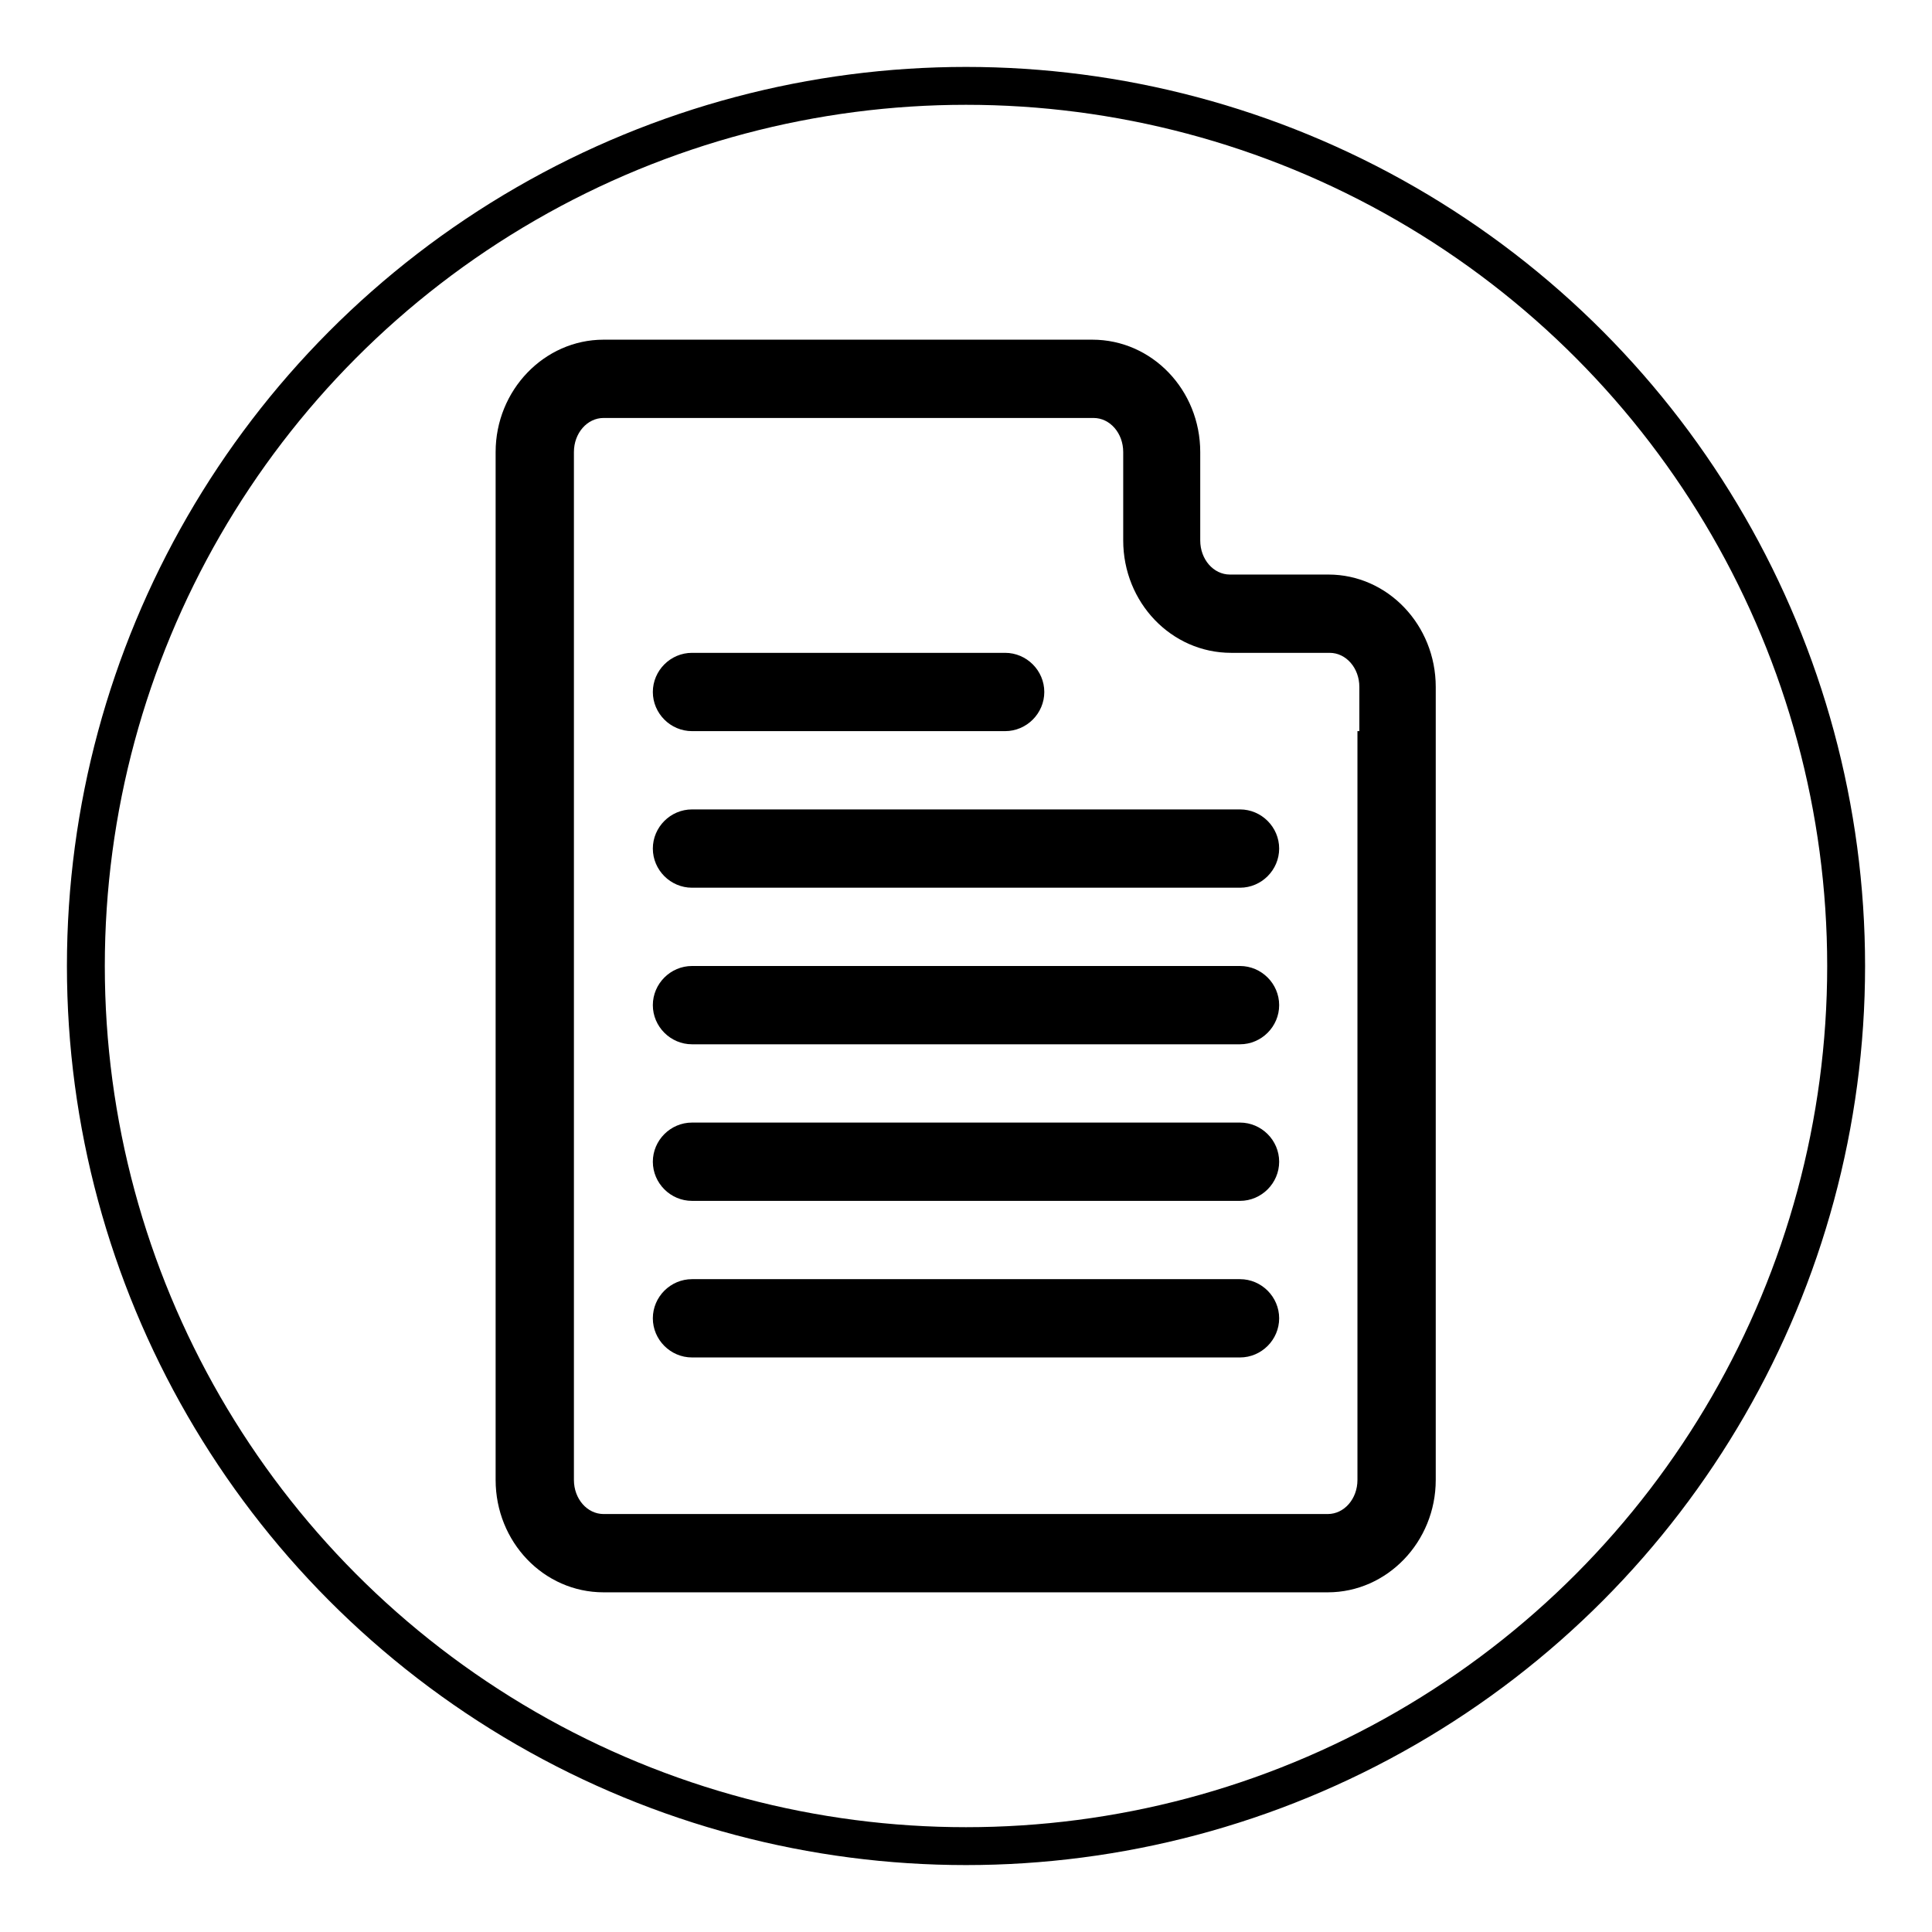
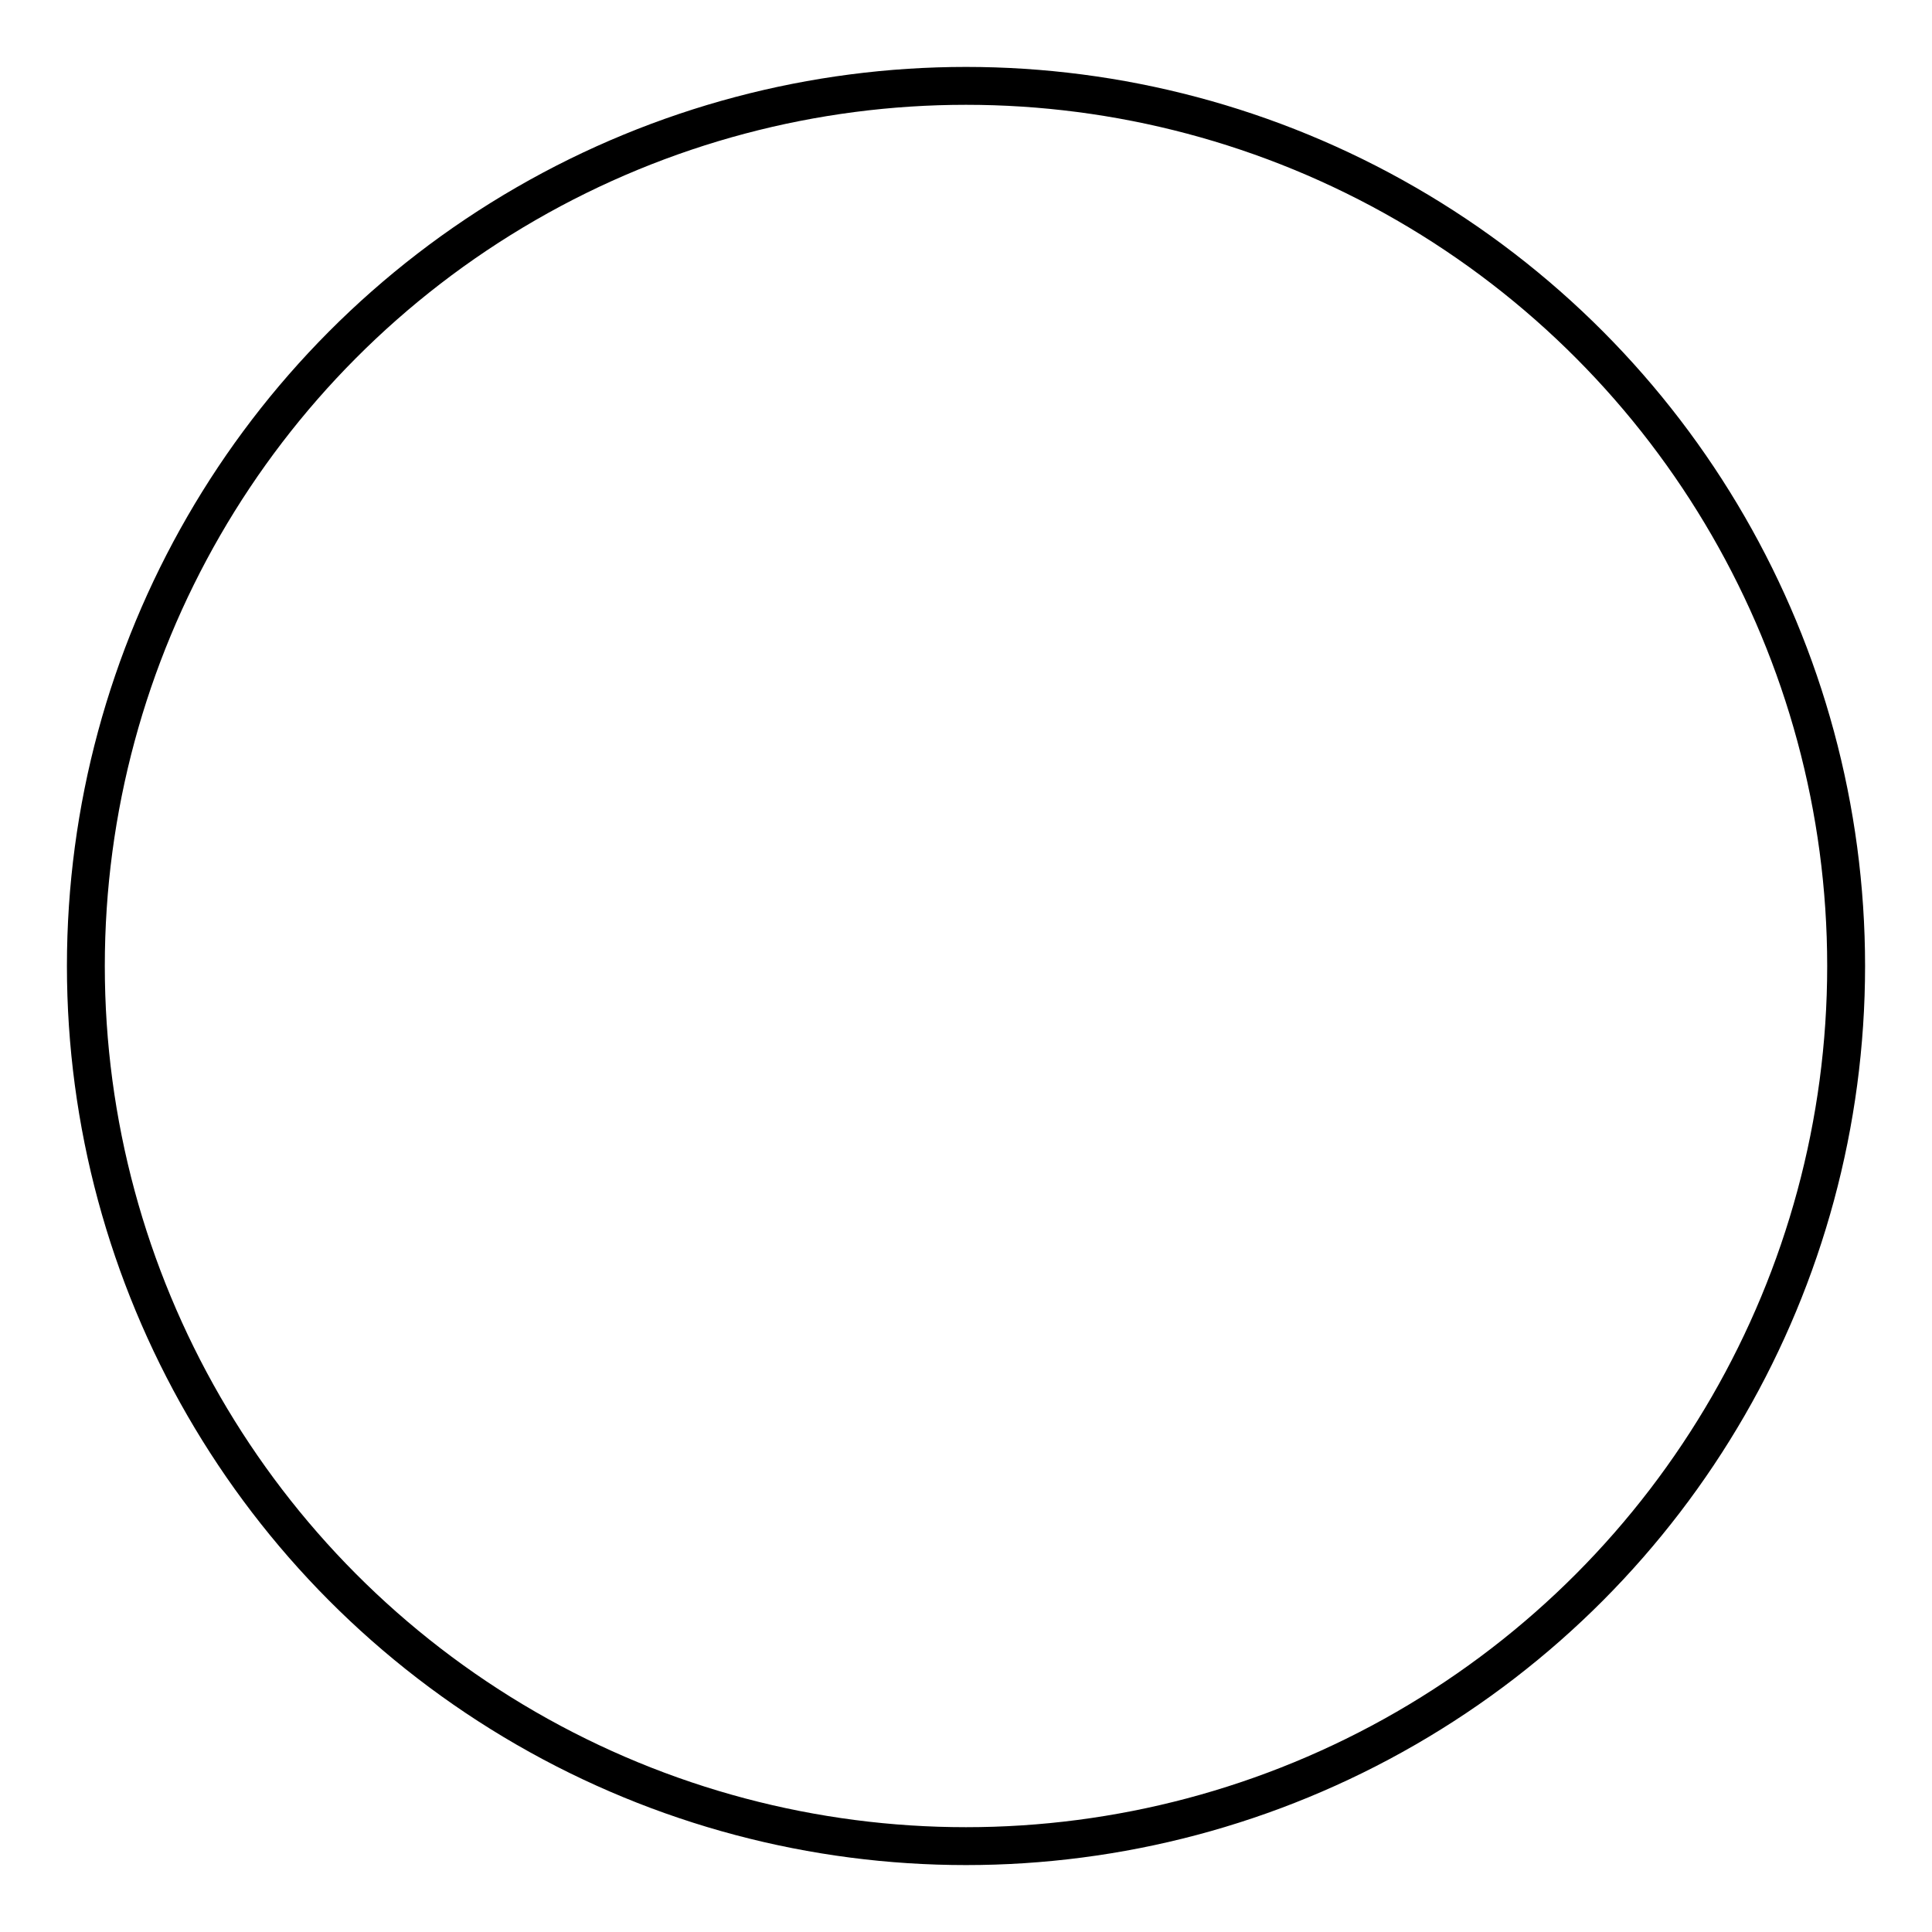
<svg xmlns="http://www.w3.org/2000/svg" version="1.1" id="Layer_1" x="0px" y="0px" viewBox="0 0 306 306" style="enable-background:new 0 0 306 306;" xml:space="preserve">
  <style type="text/css">
	.st0{fill:none;stroke:#000000;stroke-width:6;stroke-miterlimit:10;}
</style>
  <circle class="st0" cx="153" cy="153" r="139.4" />
  <g id="Paper">
    <g>
-       <path d="M210.4,91h-7.8h-7.8c-2.6,0-4.7-2.4-4.7-5.4v-7v-7c0-9.8-7.6-17.8-17.1-17.8h-7.8H95.6c-9.4,0-17.1,8-17.1,17.8v162.8    c0,9.8,7.6,17.8,17.1,17.8h114.7c9.4,0,17.1-8,17.1-17.8V115.8v-7C227.4,99,219.8,91,210.4,91z M215,115.8v118.6    c0,3-2.1,5.4-4.7,5.4H95.6c-2.6,0-4.7-2.4-4.7-5.4V71.6c0-3,2.1-5.4,4.7-5.4h69.8h7.8c2.6,0,4.7,2.4,4.7,5.4v7v7    c0,9.8,7.6,17.8,17.1,17.8h7.8h7.8c2.6,0,4.7,2.4,4.7,5.4V115.8z M109.6,115.8h49.6c3.4,0,6.2-2.8,6.2-6.2c0-3.4-2.8-6.2-6.2-6.2    h-49.6c-3.4,0-6.2,2.8-6.2,6.2C103.4,113,106.2,115.8,109.6,115.8z M196.4,128.2h-86.8c-3.4,0-6.2,2.8-6.2,6.2    c0,3.4,2.8,6.2,6.2,6.2h86.8c3.4,0,6.2-2.8,6.2-6.2C202.6,131,199.8,128.2,196.4,128.2z M196.4,153h-86.8c-3.4,0-6.2,2.8-6.2,6.2    c0,3.4,2.8,6.2,6.2,6.2h86.8c3.4,0,6.2-2.8,6.2-6.2C202.6,155.8,199.8,153,196.4,153z M196.4,177.8h-86.8c-3.4,0-6.2,2.8-6.2,6.2    c0,3.4,2.8,6.2,6.2,6.2h86.8c3.4,0,6.2-2.8,6.2-6.2C202.6,180.6,199.8,177.8,196.4,177.8z M196.4,202.6h-86.8    c-3.4,0-6.2,2.8-6.2,6.2c0,3.4,2.8,6.2,6.2,6.2h86.8c3.4,0,6.2-2.8,6.2-6.2C202.6,205.4,199.8,202.6,196.4,202.6z" />
-     </g>
+       </g>
  </g>
</svg>